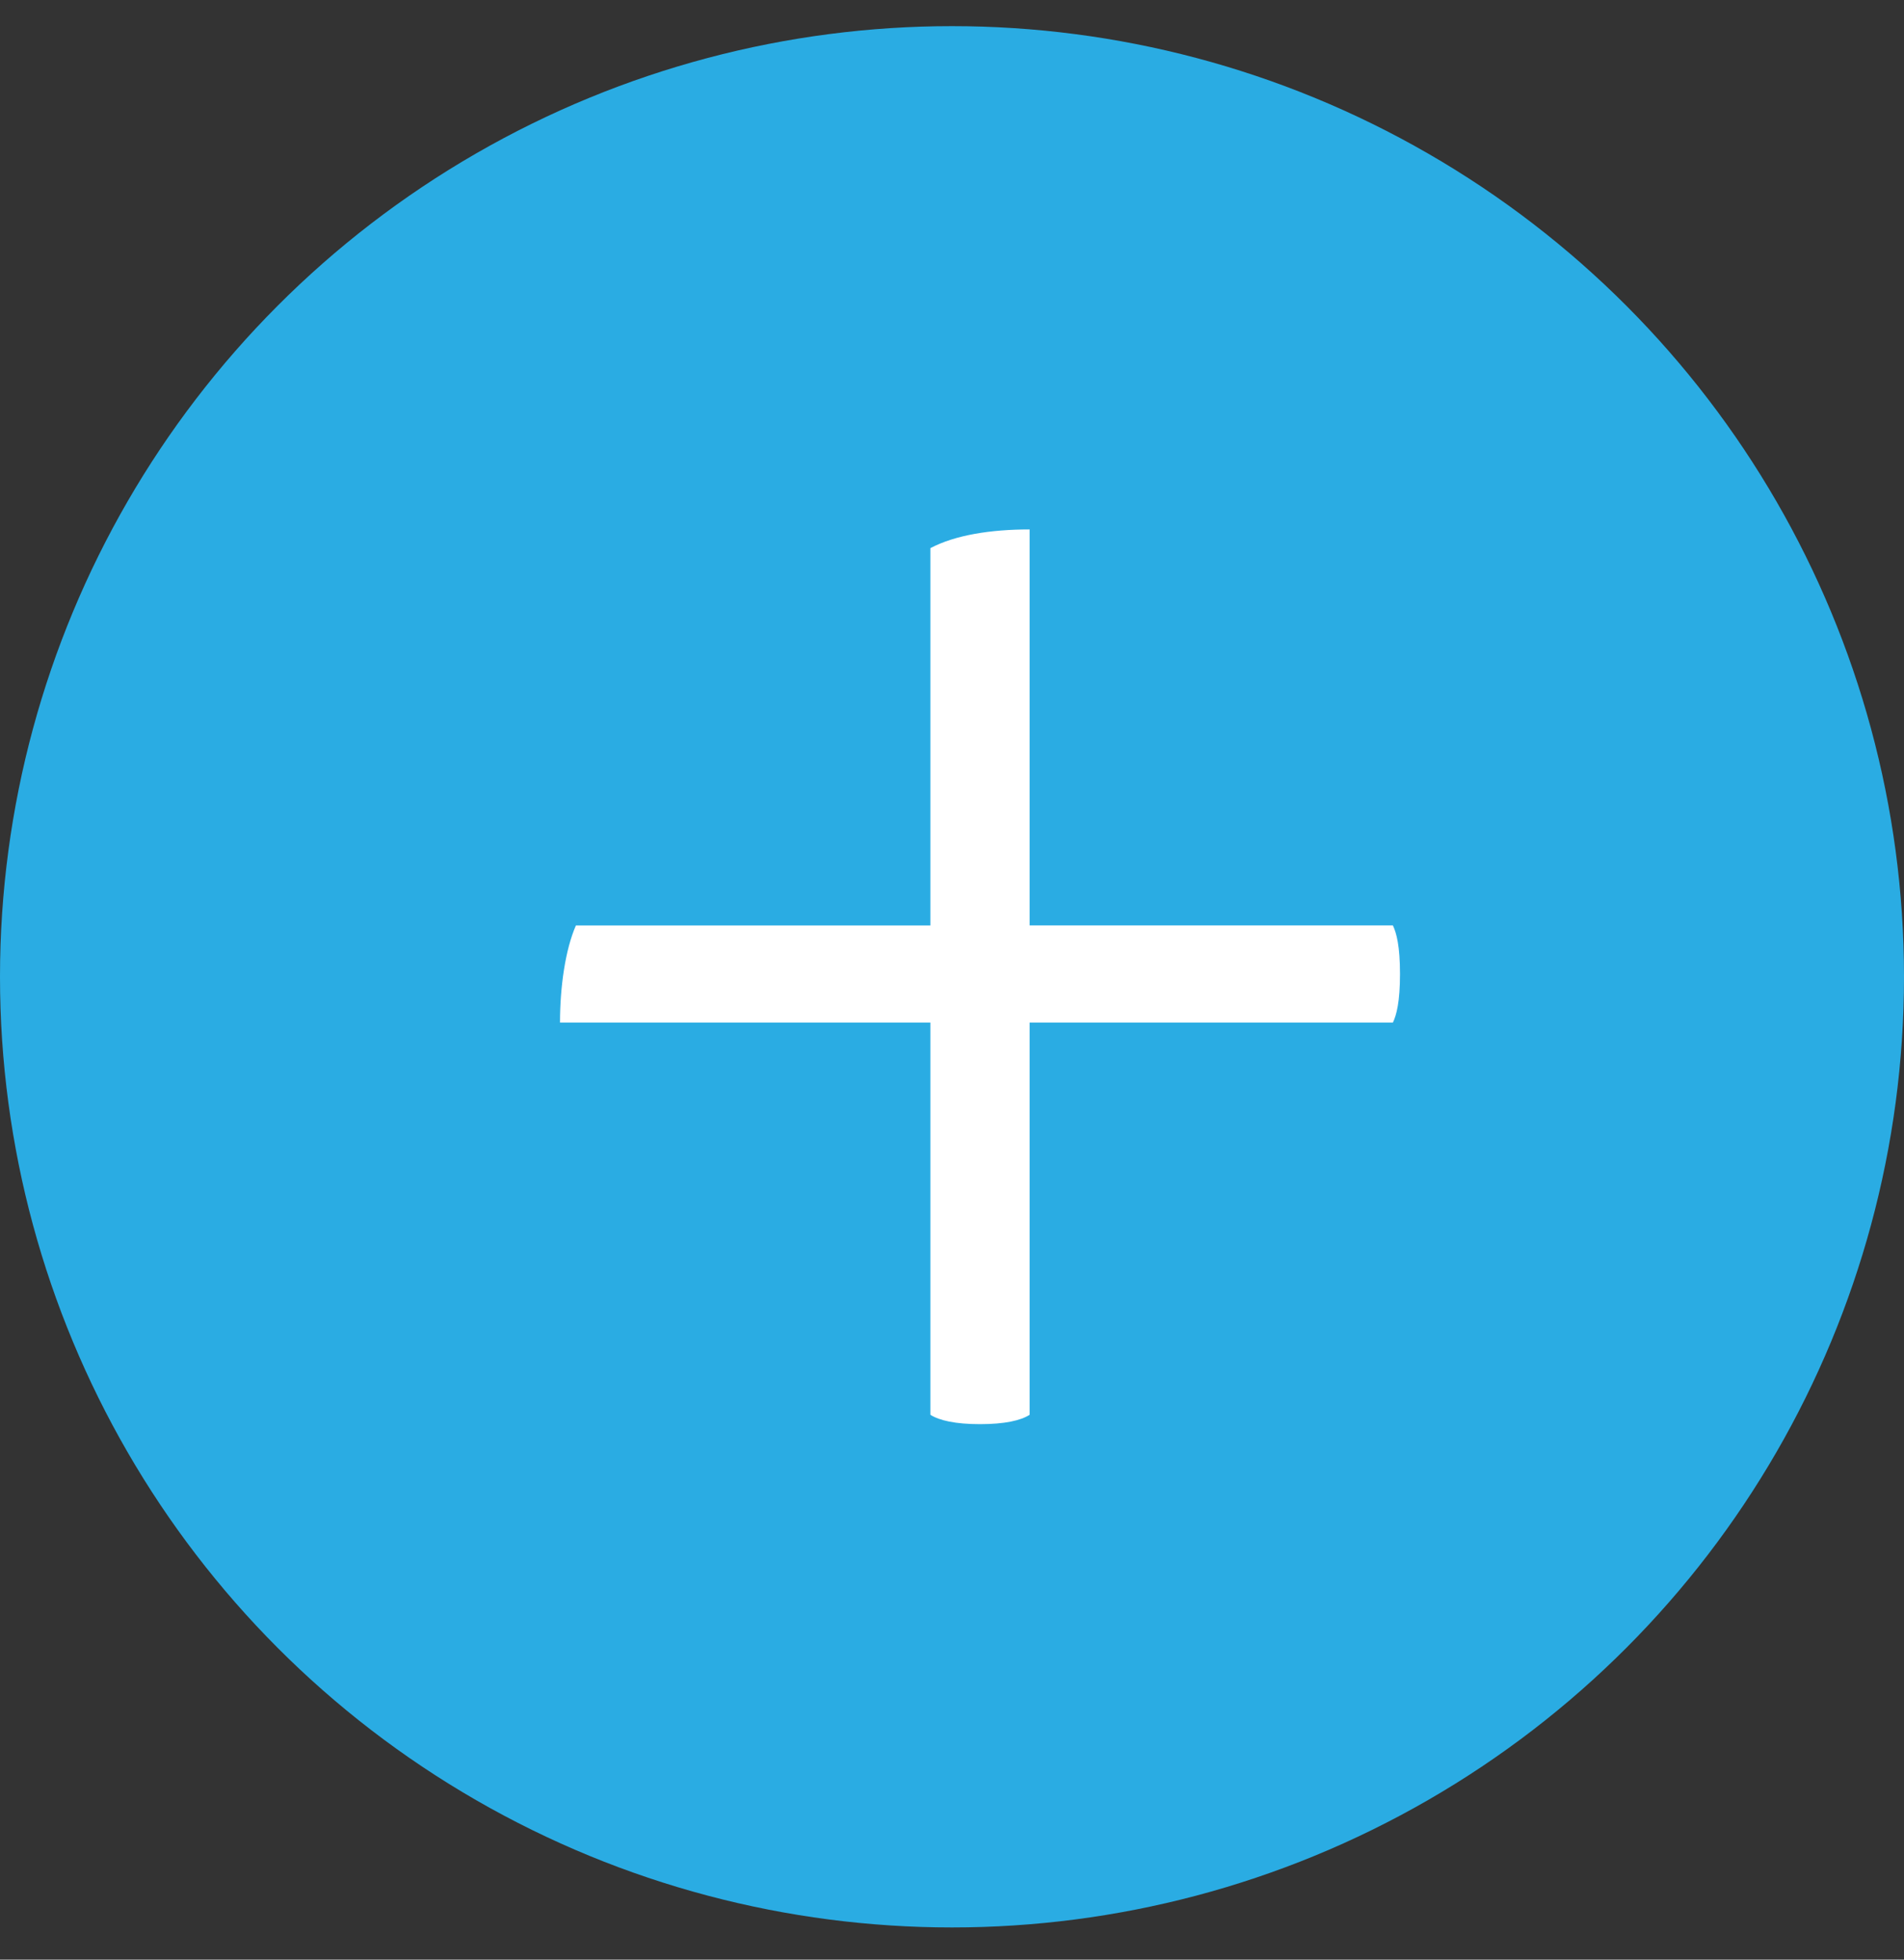
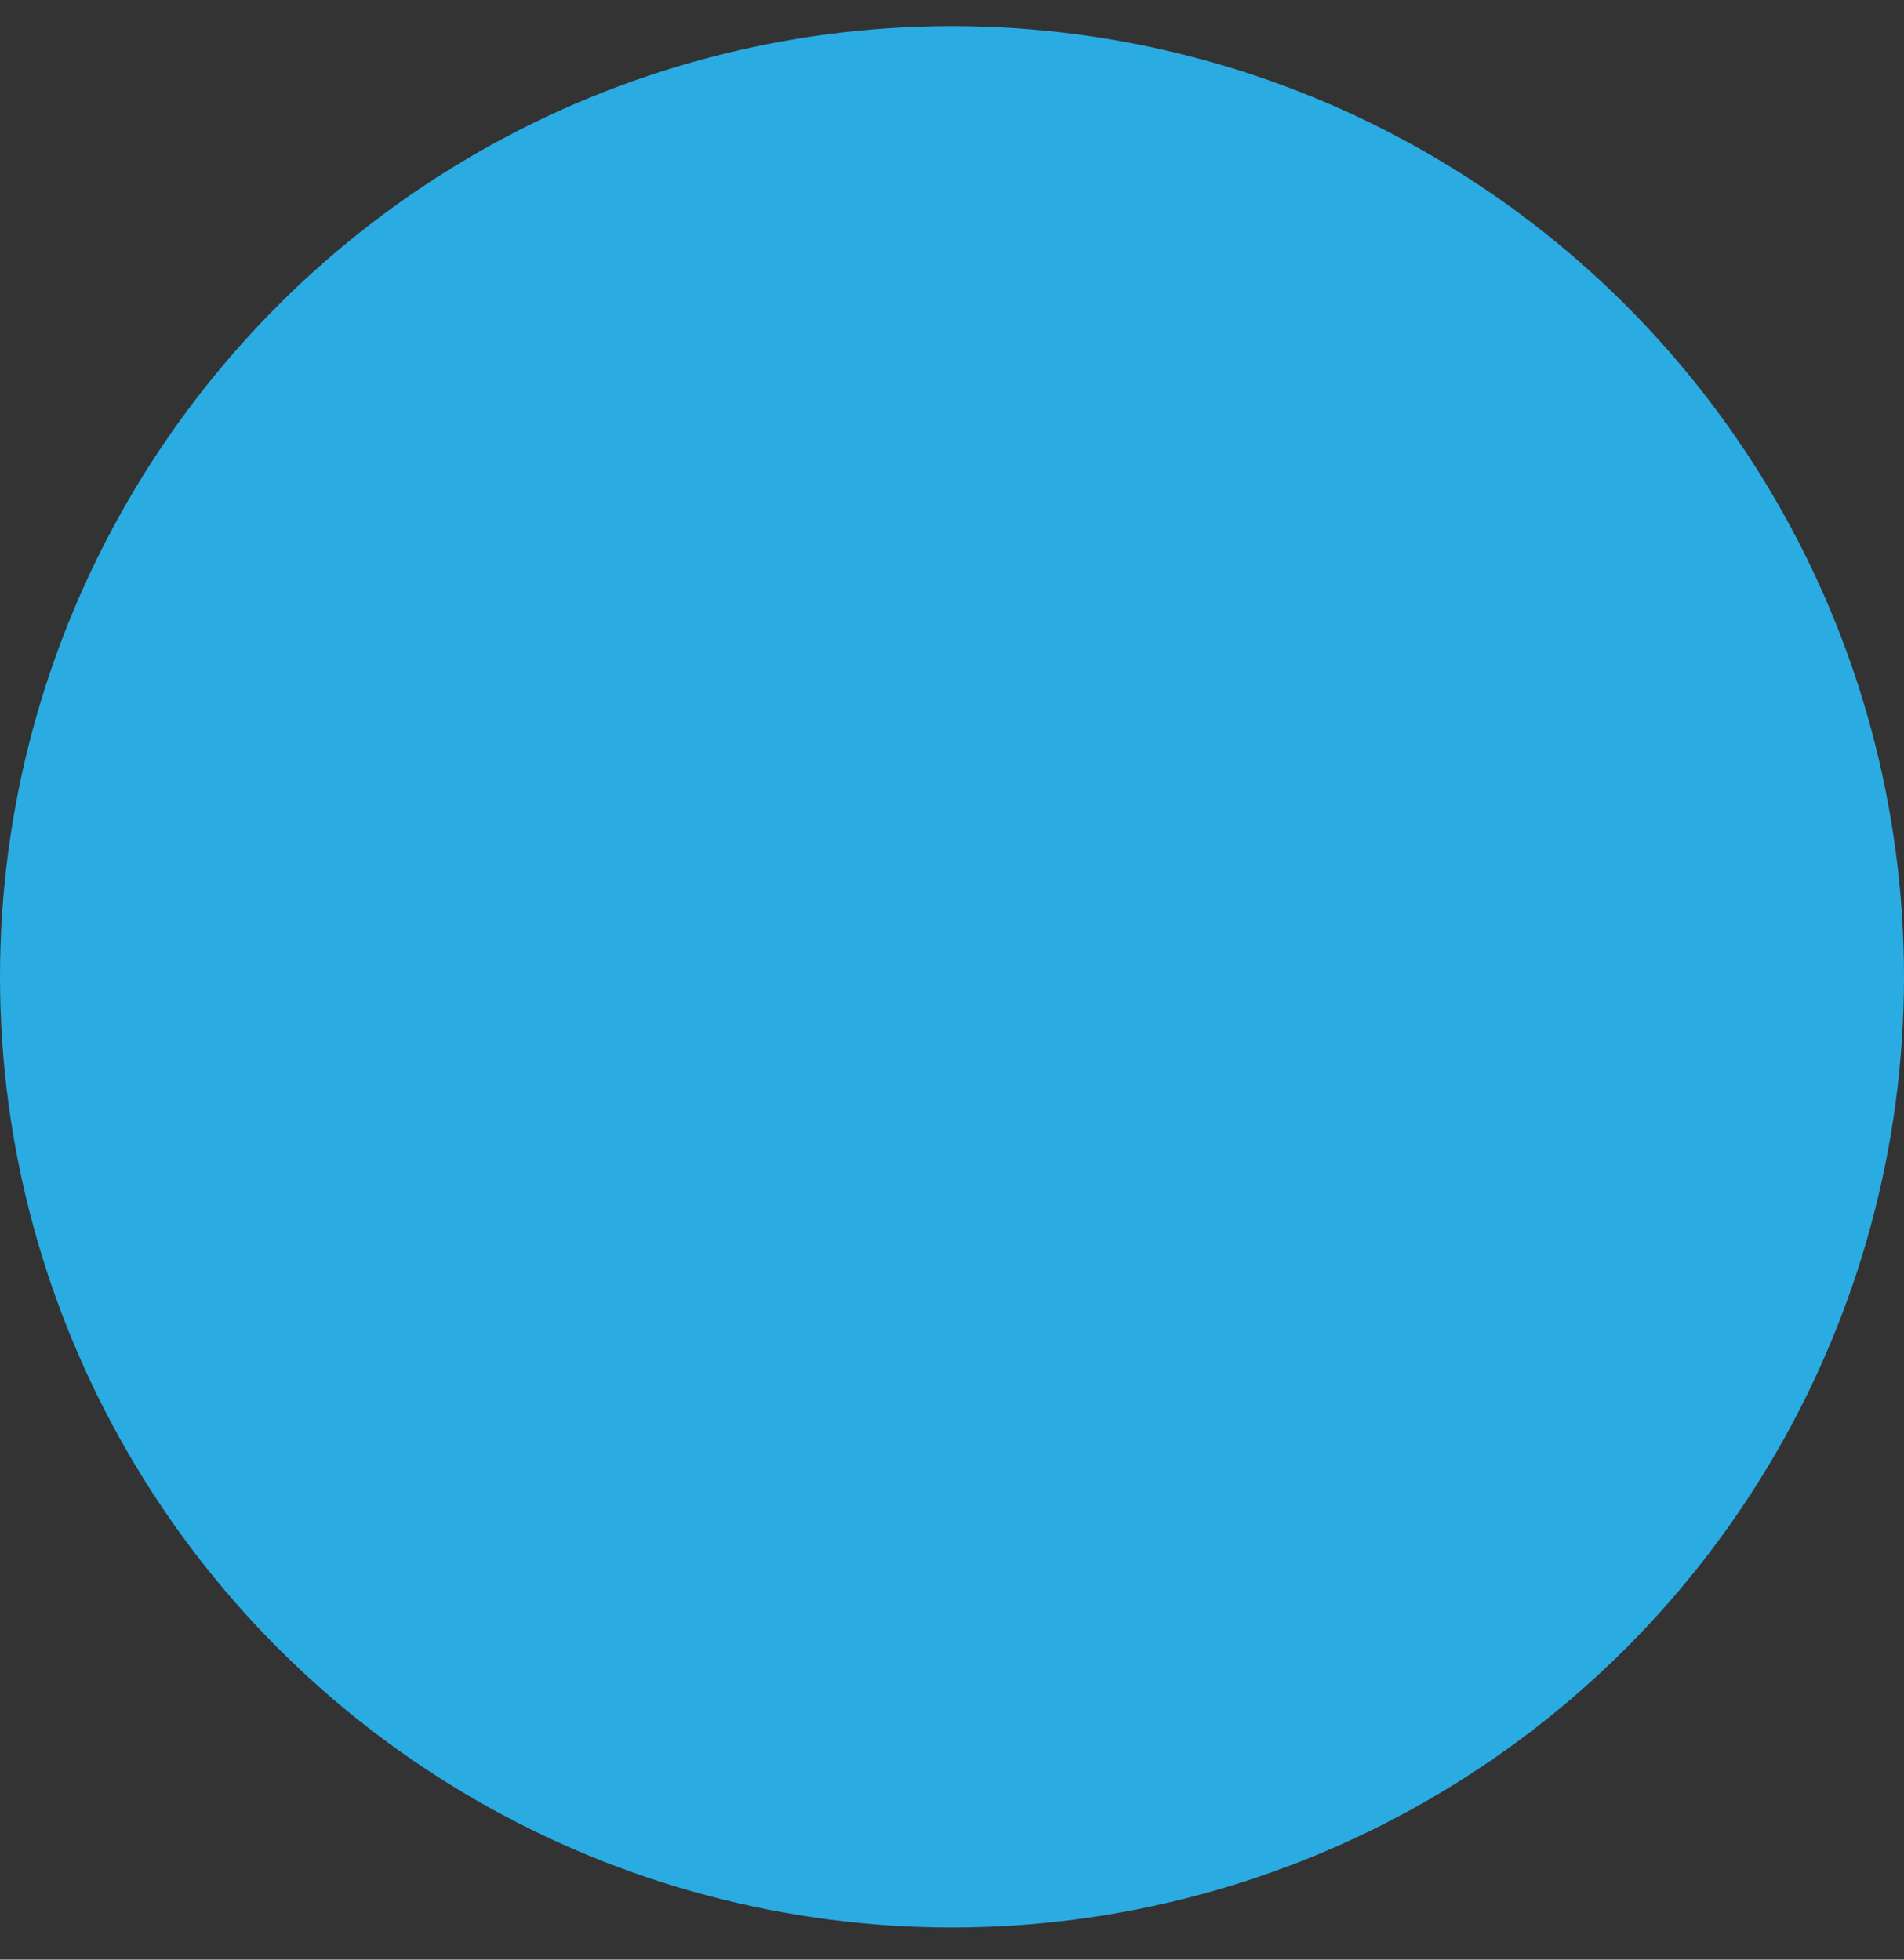
<svg xmlns="http://www.w3.org/2000/svg" width="34" height="35" viewBox="0 0 34 35">
  <rect x="0" y="0" width="34" height="35" fill="#333333" stroke="none" />
  <g fill="none" fill-rule="evenodd">
    <ellipse cx="17" cy="17.446" fill="#2AACE3" rx="17" ry="16.979" />
-     <path fill="#FFF" fill-rule="nonzero" d="M17.5 25.436c.443 0 .728-.066.886-.167v-7.005h6.487c.064-.134.127-.367.127-.868 0-.5-.063-.734-.127-.867h-6.487V9.456c-.696 0-1.329.1-1.772.334v6.739h-6.33c-.19.434-.284 1.1-.284 1.735h6.614v7.005c.158.1.443.167.886.167z" />
  </g>
</svg>